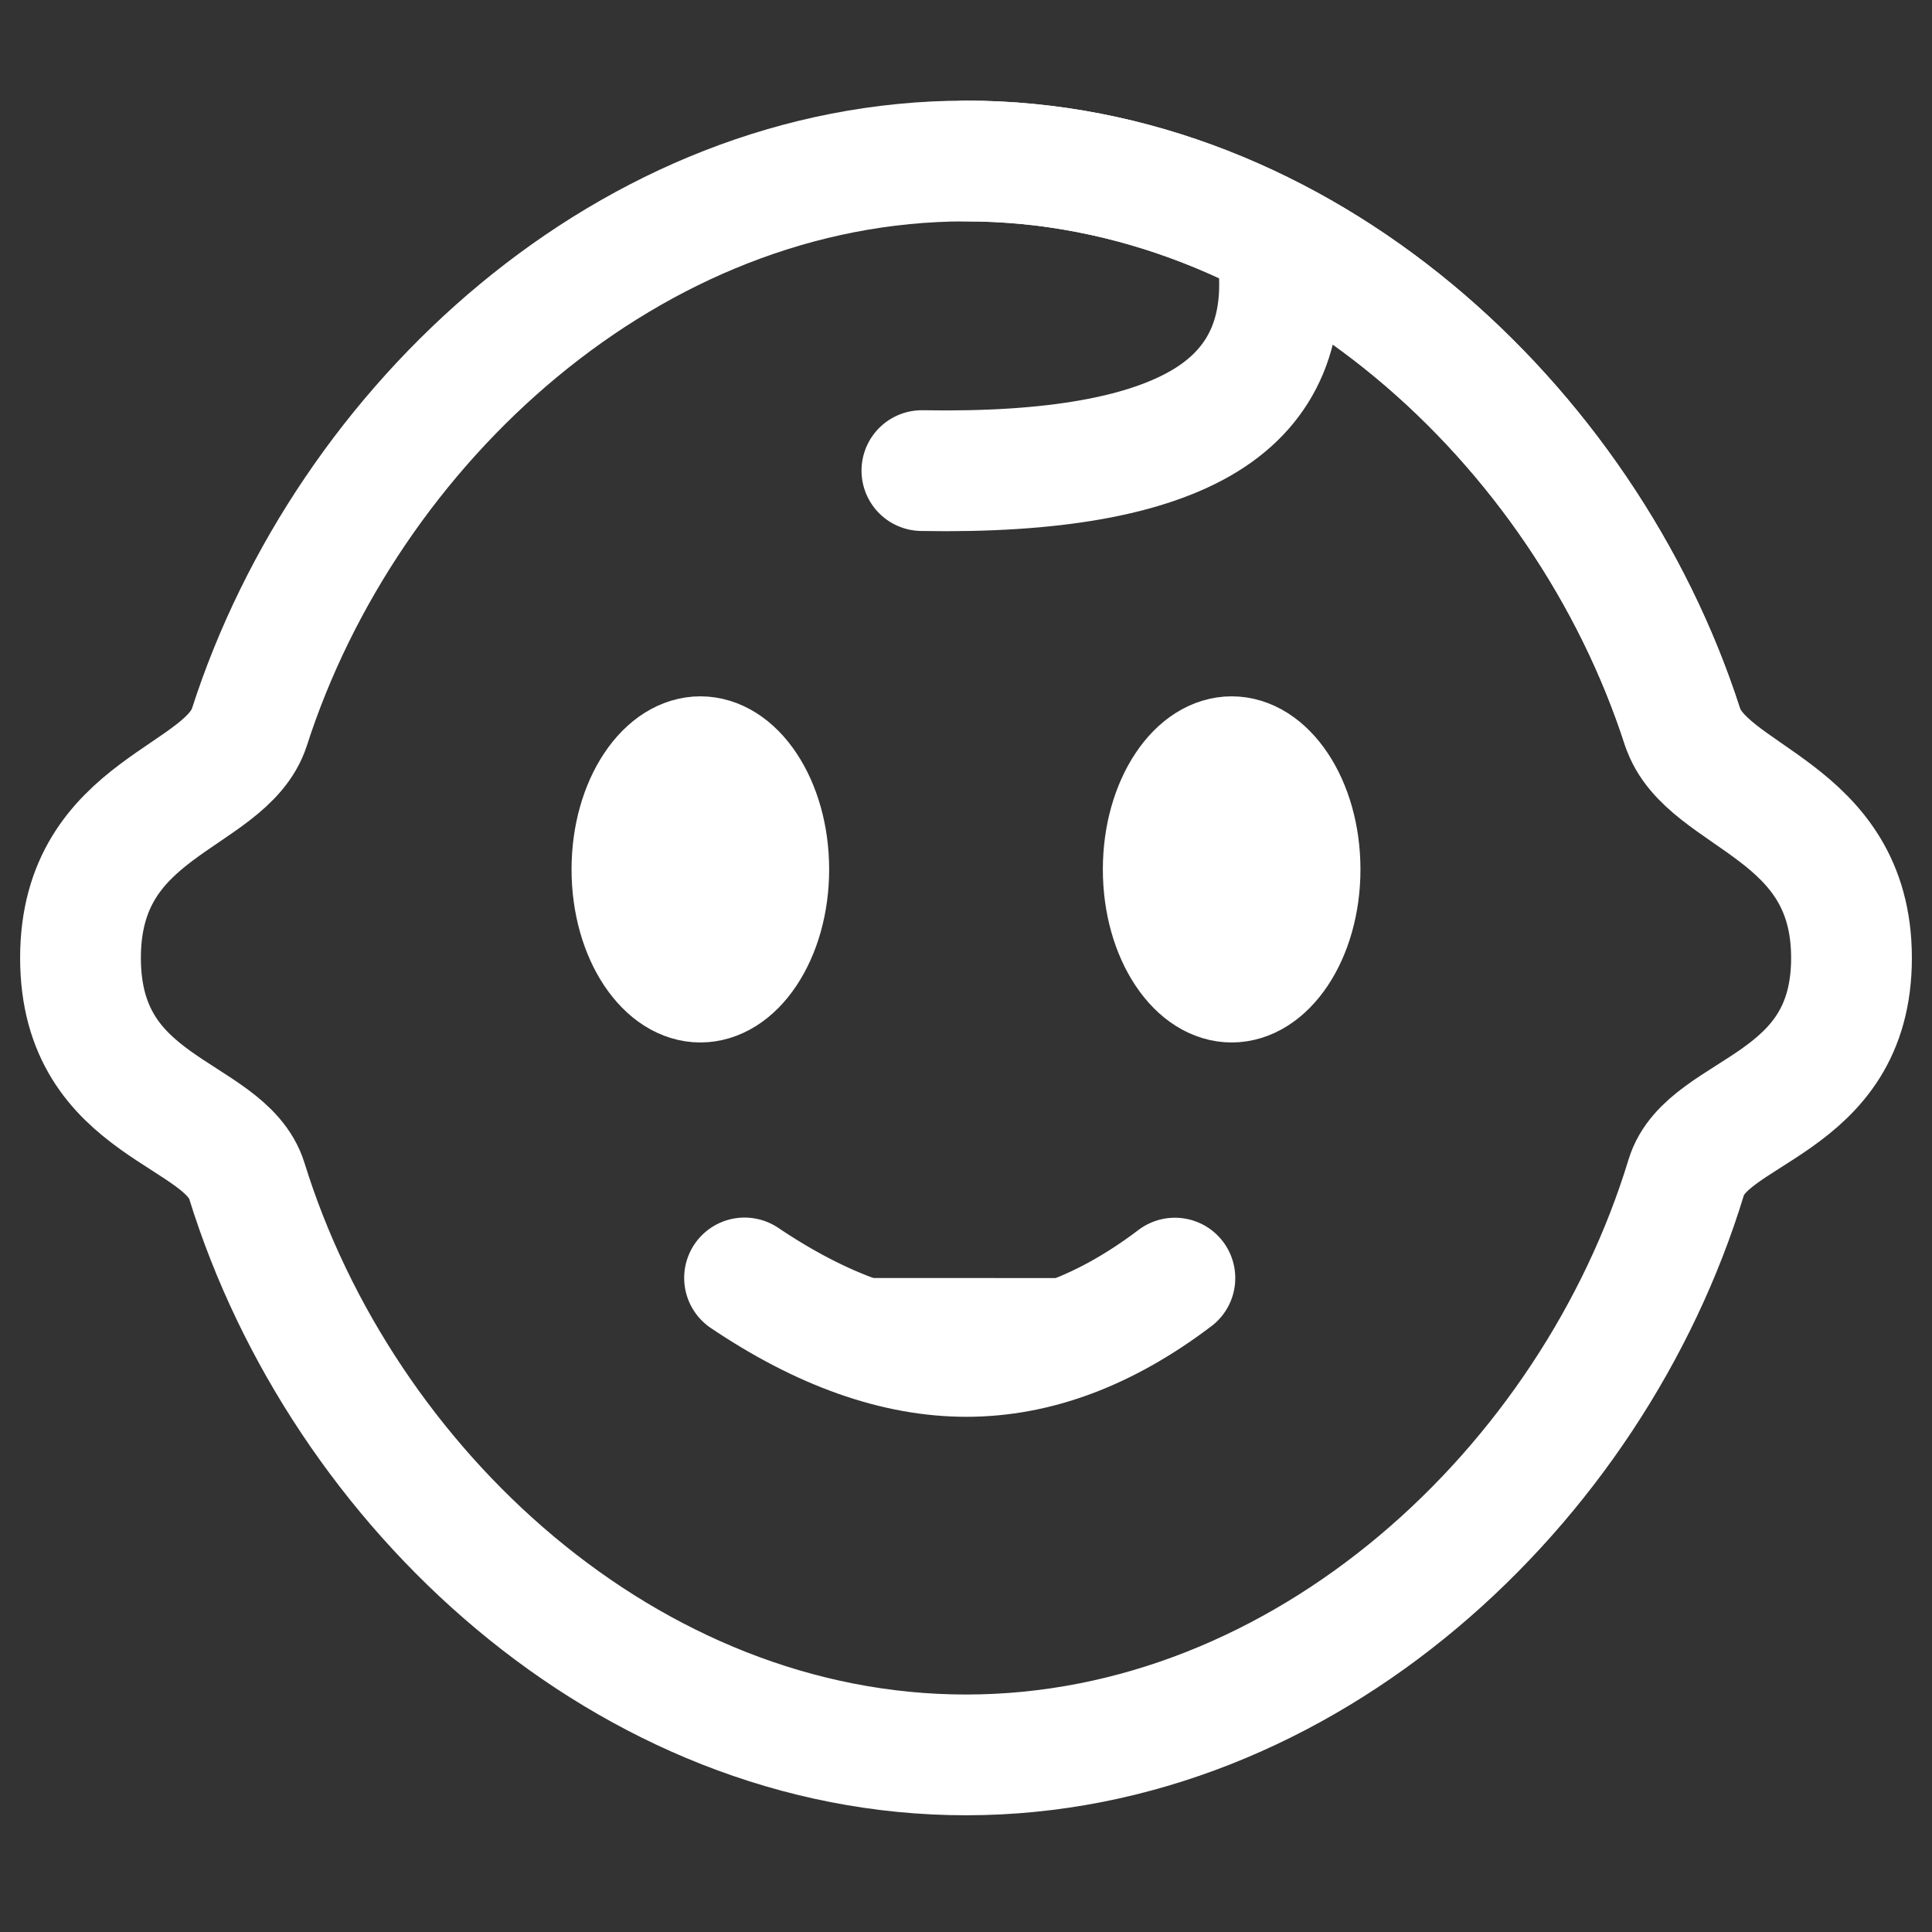
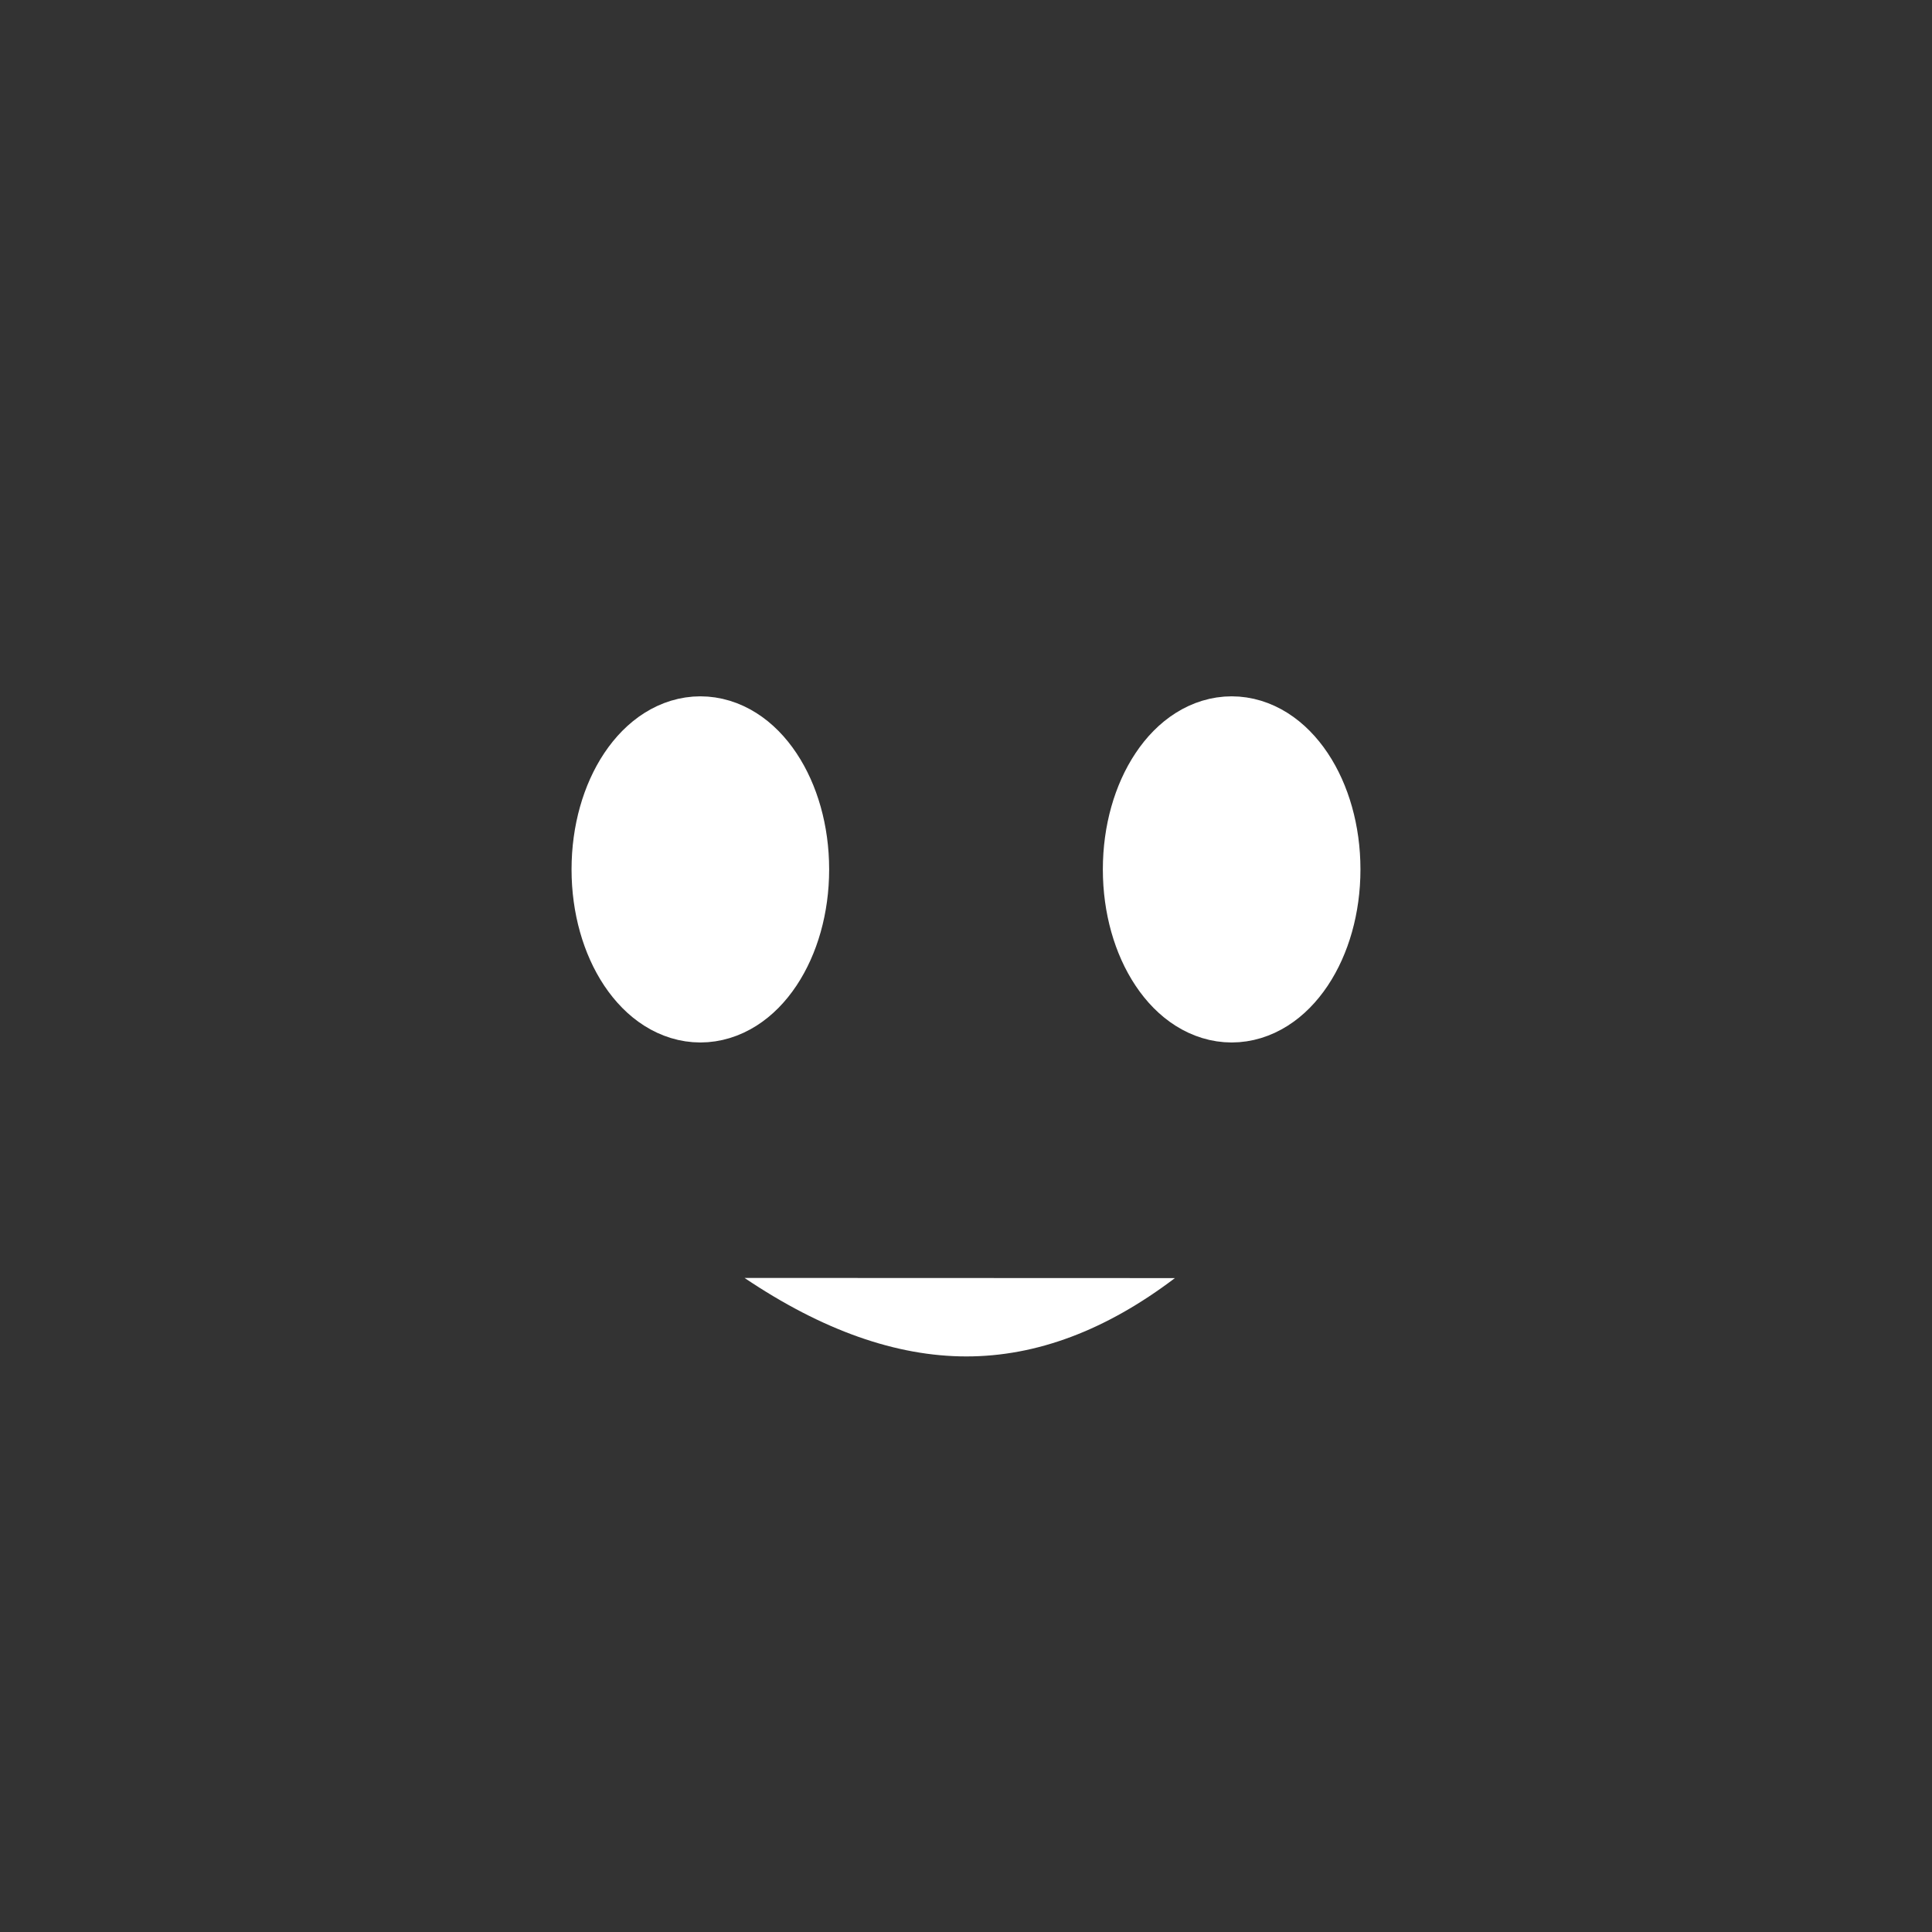
<svg xmlns="http://www.w3.org/2000/svg" width="24" height="24" viewBox="0 0 24 24" fill="none">
  <rect x="0" y="0" width="24" height="24" fill="#333333" stroke="none" />
-   <path fill-rule="evenodd" clip-rule="evenodd" d="M12 21.8C16.216 21.8 19.78 18.46 20.947 14.625C21.209 13.763 23 13.763 23 11.9C23 10.037 21.192 9.93 20.899 9.024C19.686 5.267 16.16 2 12 2C7.837 2 4.31 5.27 3.099 9.03C2.807 9.935 1 10.005 1 11.9C1 13.795 2.796 13.796 3.067 14.671C4.248 18.482 7.801 21.8 12 21.8Z" stroke="white" stroke-width="1.5" />
-   <path d="M20.899 9.024C19.686 5.267 16.16 2 12 2" stroke="white" stroke-width="1.5" stroke-linecap="round" />
  <path d="M9.55 10.8C9.55 11.213 9.438 11.576 9.27 11.828C9.101 12.082 8.894 12.2 8.7 12.2C8.506 12.2 8.3 12.082 8.13 11.828C7.962 11.576 7.85 11.213 7.85 10.8C7.85 10.387 7.962 10.024 8.13 9.772C8.3 9.518 8.506 9.4 8.7 9.4C8.894 9.4 9.101 9.518 9.27 9.772C9.438 10.024 9.55 10.387 9.55 10.8Z" fill="white" stroke="white" stroke-width="1.5" />
  <path d="M16.15 10.8C16.15 11.213 16.038 11.576 15.87 11.828C15.7 12.082 15.494 12.2 15.3 12.2C15.106 12.2 14.899 12.082 14.73 11.828C14.562 11.576 14.45 11.213 14.45 10.8C14.45 10.387 14.562 10.024 14.73 9.772C14.899 9.518 15.106 9.4 15.3 9.4C15.494 9.4 15.7 9.518 15.87 9.772C16.038 10.024 16.15 10.387 16.15 10.8Z" fill="white" stroke="white" stroke-width="1.5" />
  <path fill-rule="evenodd" clip-rule="evenodd" d="M9.249 15.875C10.214 16.525 11.133 16.85 12.005 16.85C12.876 16.85 13.739 16.526 14.595 15.877" fill="white" />
-   <path d="M9.249 15.875C10.214 16.525 11.133 16.85 12.005 16.85C12.876 16.85 13.739 16.526 14.595 15.877" stroke="white" stroke-width="1.5" stroke-linecap="round" />
-   <path d="M15.864 3.1C15.998 4.067 15.703 4.773 14.98 5.219C14.256 5.665 13.08 5.875 11.452 5.846" stroke="white" stroke-width="1.5" stroke-linecap="round" />
</svg>